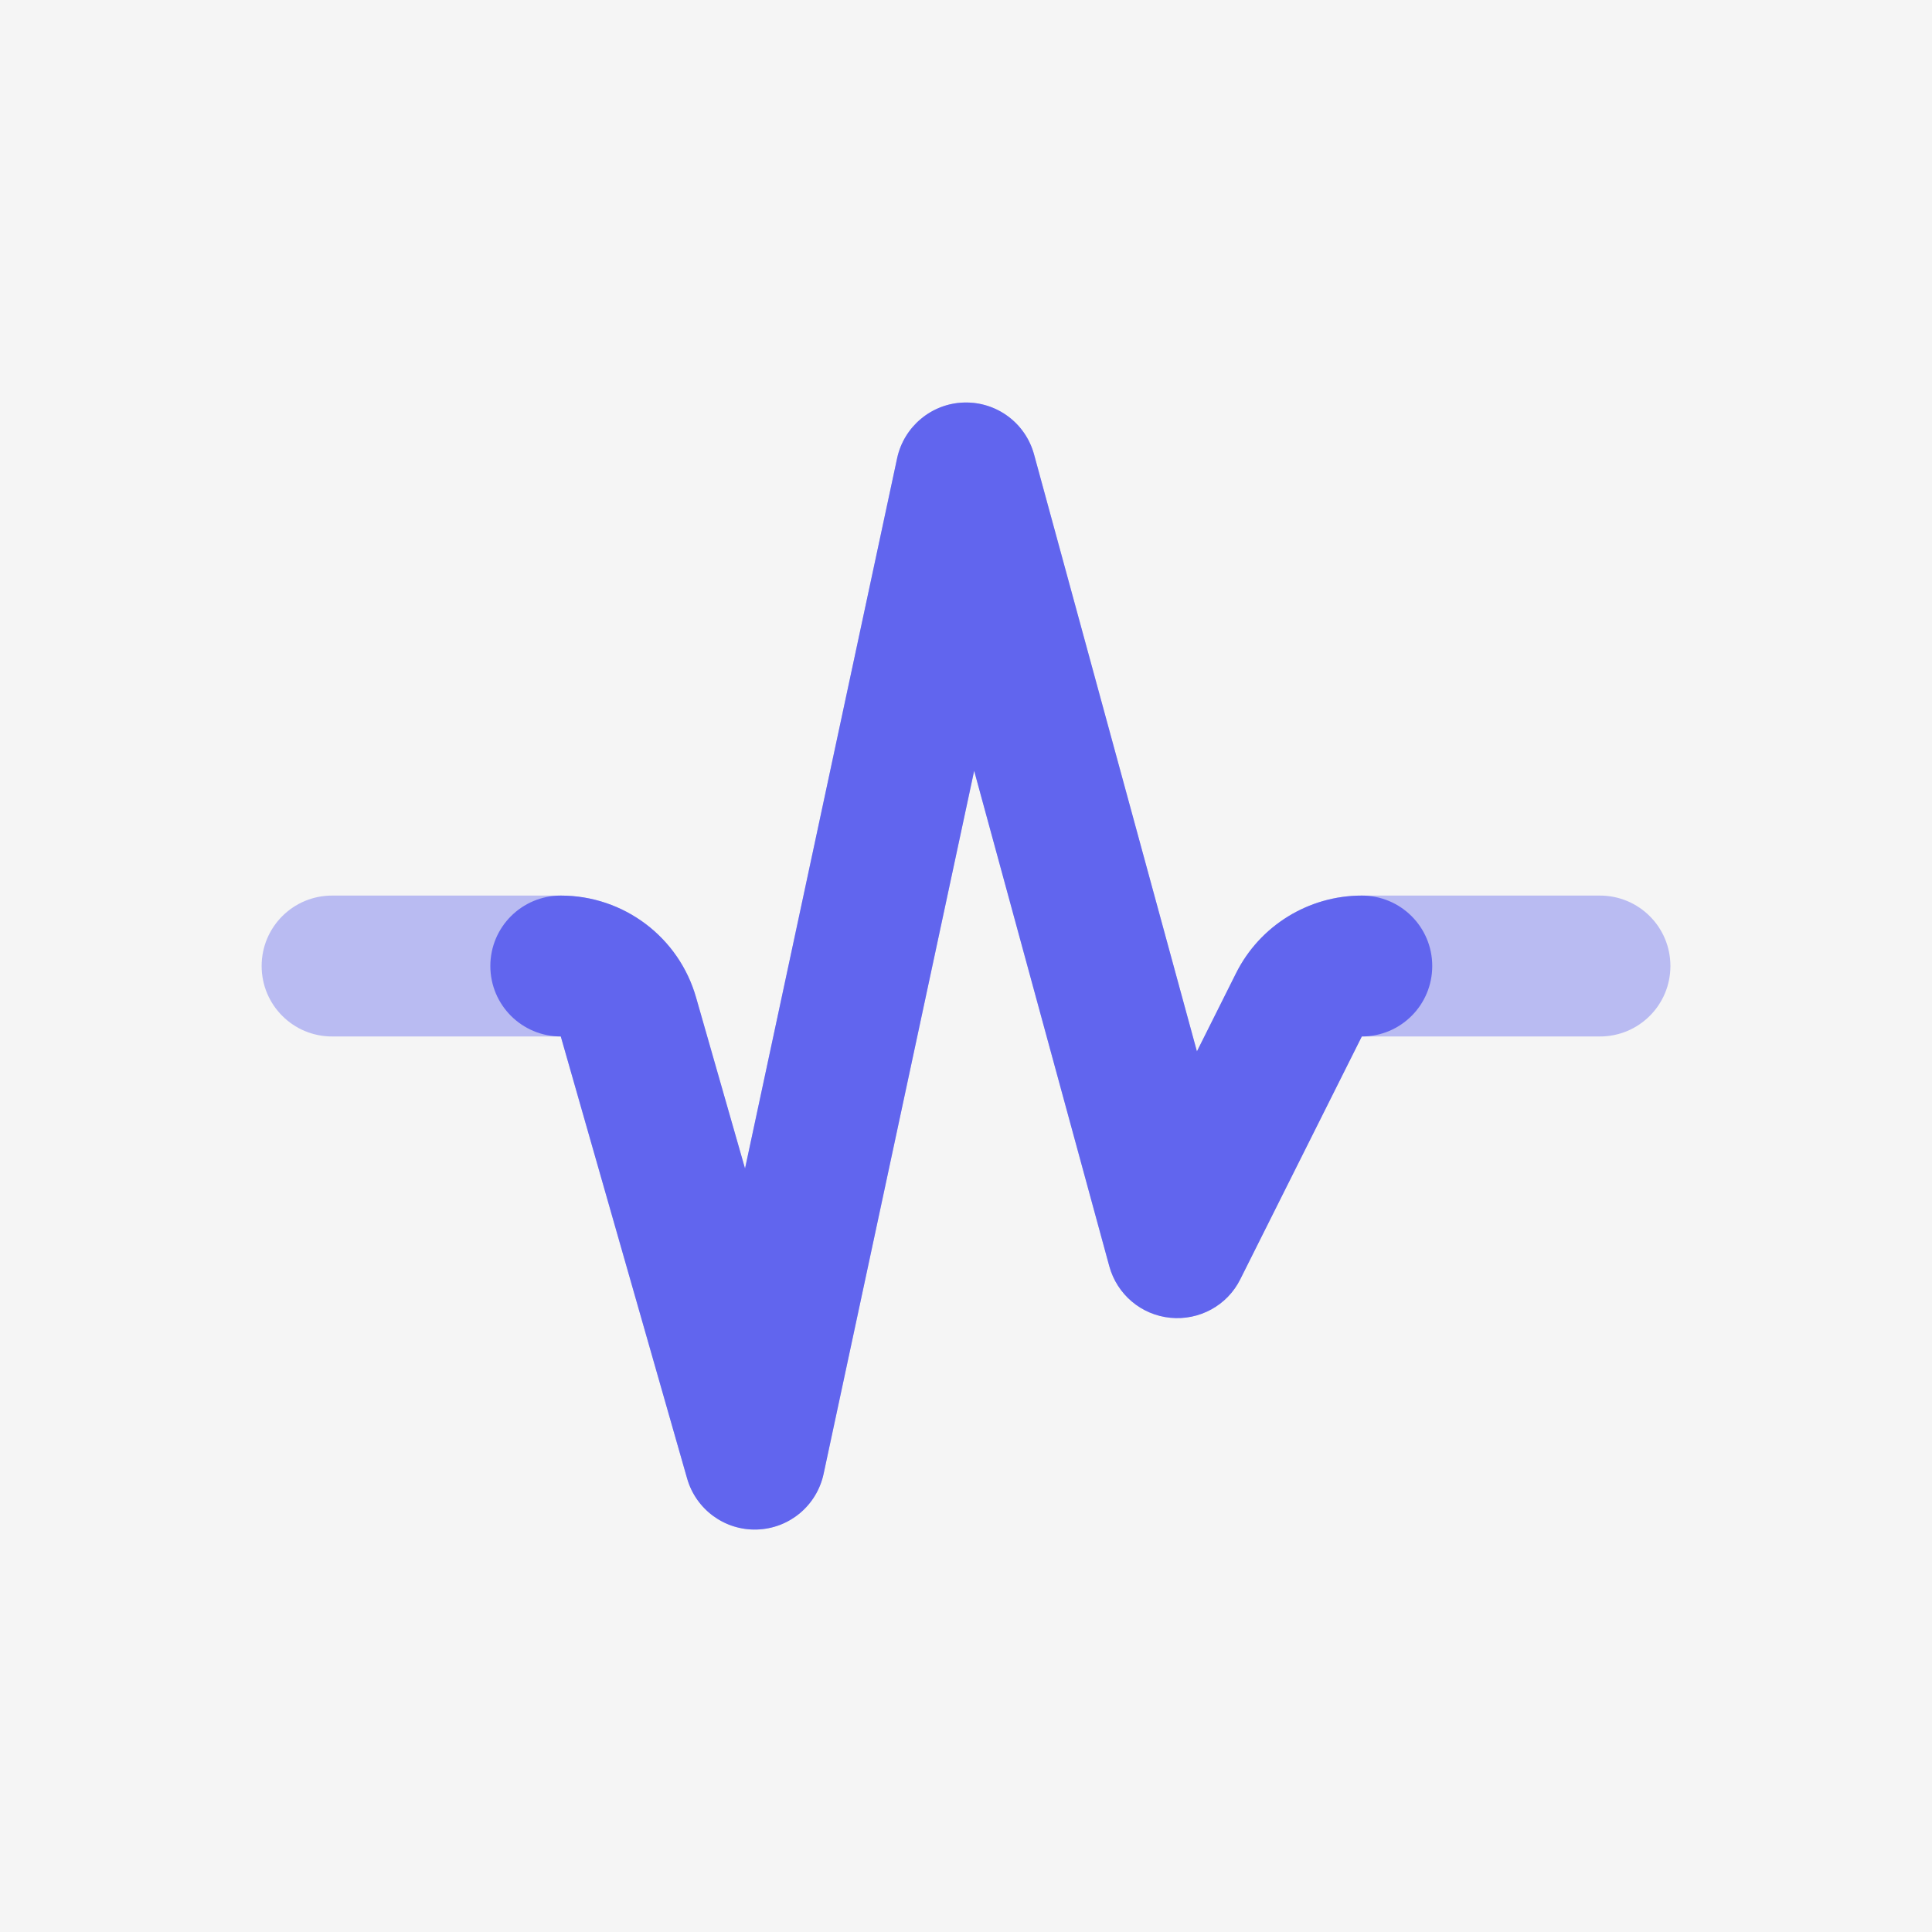
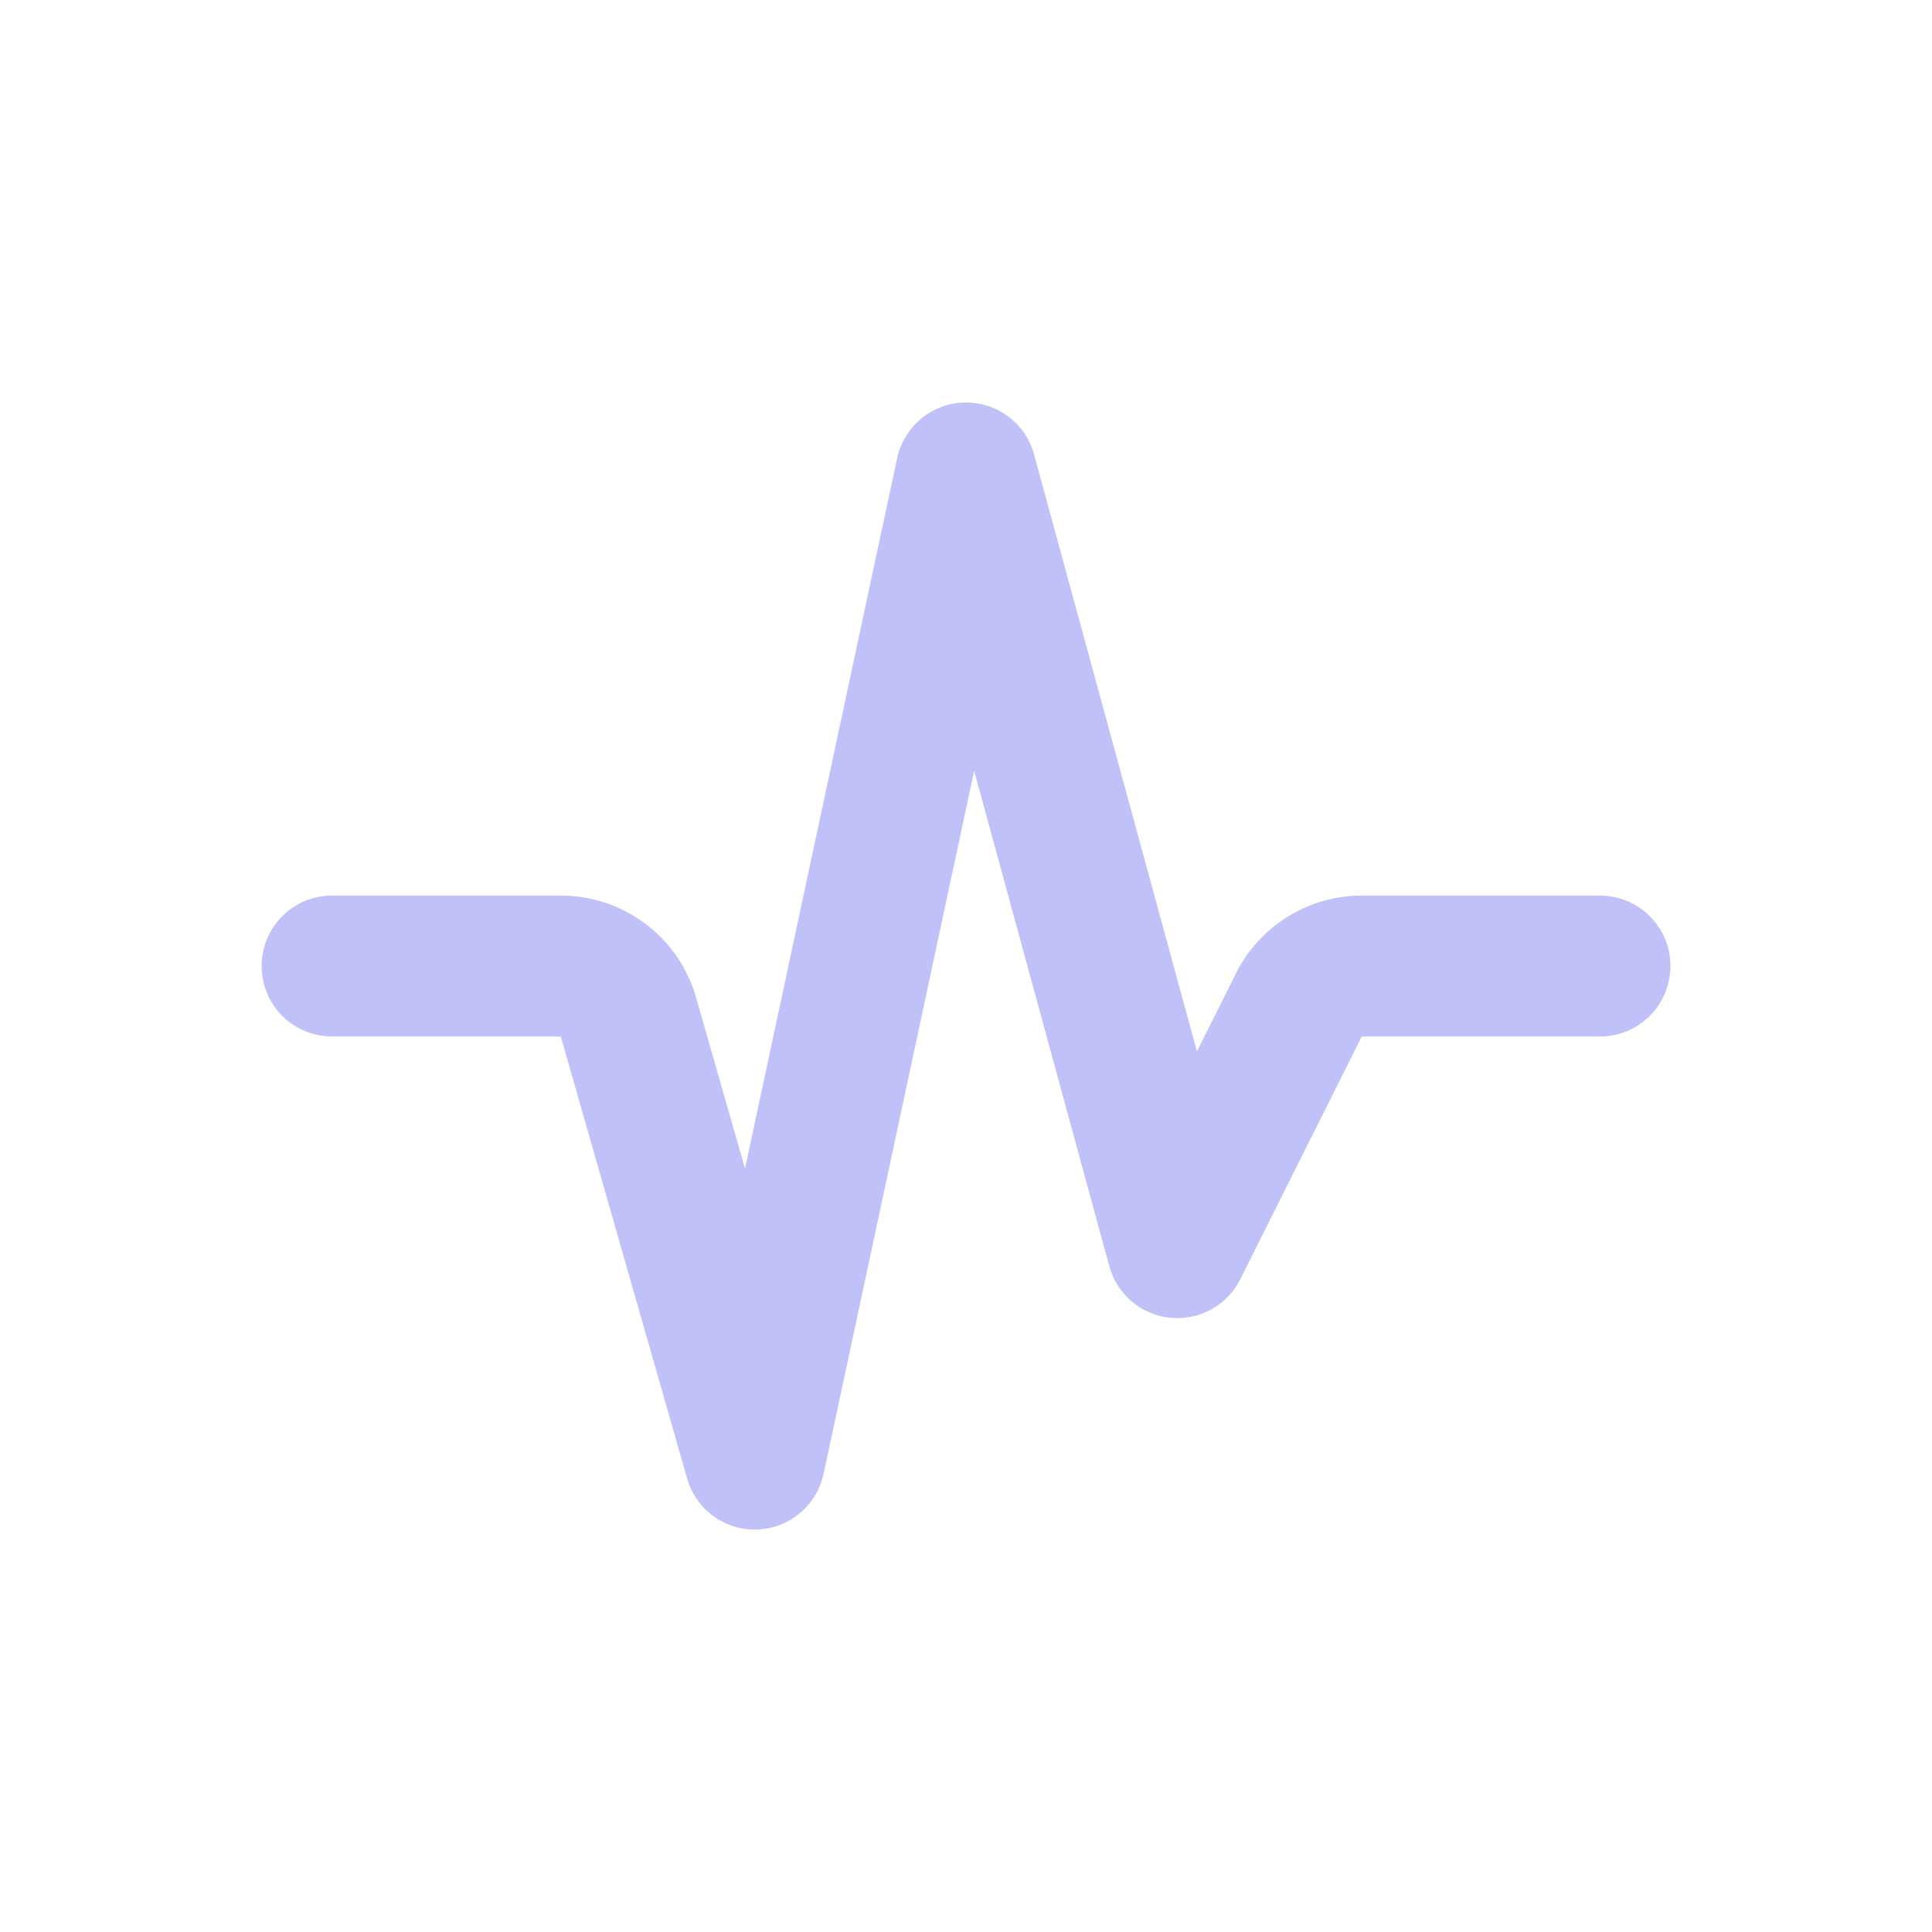
<svg xmlns="http://www.w3.org/2000/svg" width="40" height="40" viewBox="0 0 40 40" fill="none">
-   <rect width="40" height="40" fill="#F5F5F5" />
  <path opacity="0.4" d="M19.959 8.334C20.634 8.315 21.231 8.757 21.409 9.409L24.781 21.768L25.588 20.155C26.08 19.166 27.091 18.542 28.194 18.542H33.125C33.932 18.542 34.584 19.194 34.584 20C34.584 20.807 33.932 21.459 33.125 21.459H28.194L25.679 26.485C25.41 27.028 24.831 27.342 24.23 27.283C23.628 27.224 23.127 26.8 22.967 26.216L20.169 15.958L17.052 30.514C16.91 31.17 16.345 31.644 15.675 31.667C15.005 31.69 14.409 31.252 14.226 30.61L11.61 21.459H6.875C6.069 21.459 5.417 20.807 5.417 20C5.417 19.194 6.069 18.542 6.875 18.542H11.61C12.914 18.542 14.058 19.403 14.413 20.657L15.425 24.193L18.574 9.487C18.715 8.83 19.289 8.352 19.959 8.334Z" fill="#6165EE" />
-   <path d="M19.959 8.334C20.634 8.315 21.231 8.757 21.409 9.409L24.781 21.768L25.588 20.155C26.08 19.166 27.092 18.542 28.195 18.542C29.001 18.542 29.653 19.194 29.653 20C29.653 20.807 29.001 21.459 28.195 21.459L25.679 26.485C25.41 27.028 24.831 27.342 24.23 27.283C23.628 27.224 23.127 26.8 22.967 26.216L20.169 15.958L17.052 30.514C16.911 31.17 16.346 31.644 15.676 31.667C15.006 31.69 14.409 31.252 14.226 30.61L11.611 21.459C10.804 21.459 10.152 20.807 10.152 20C10.152 19.194 10.804 18.542 11.611 18.542C12.914 18.542 14.058 19.403 14.413 20.657L15.425 24.193L18.574 9.487C18.715 8.83 19.29 8.352 19.959 8.334Z" fill="#6165EE" />
</svg>